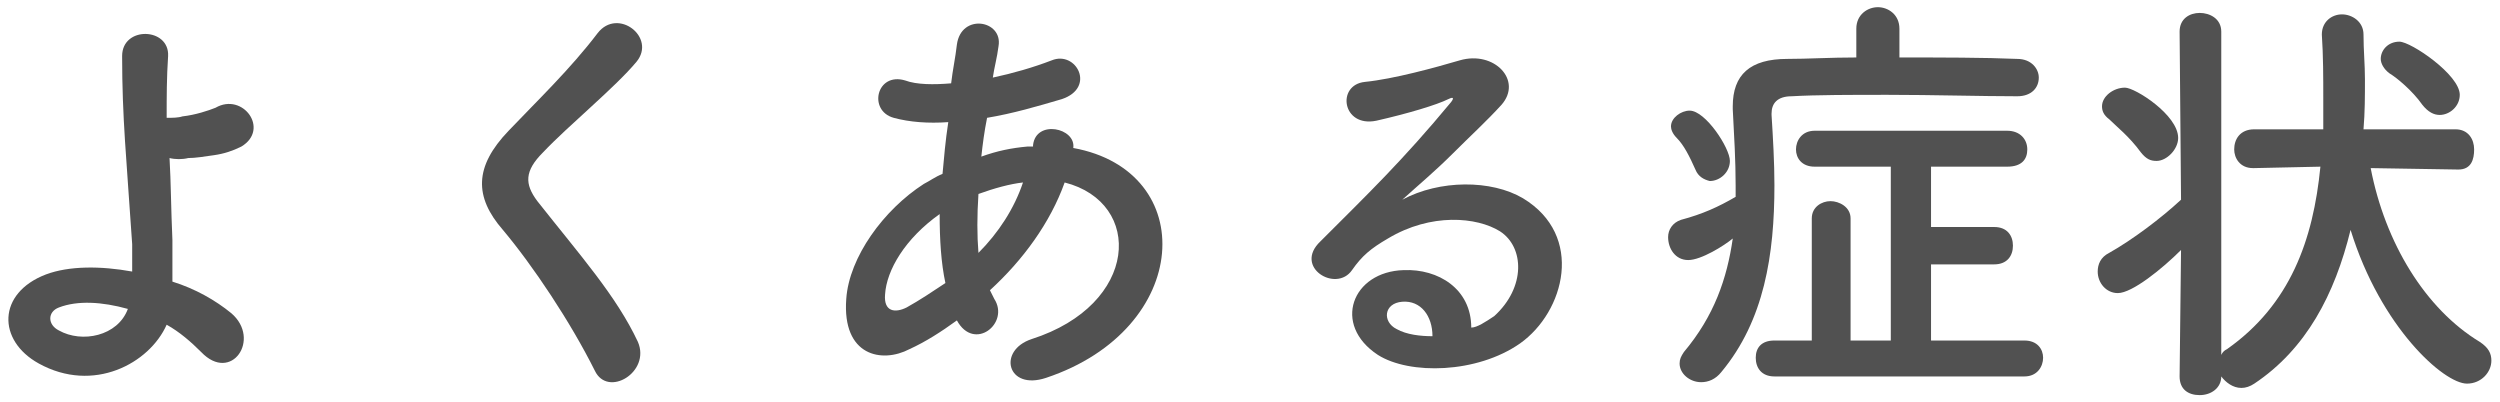
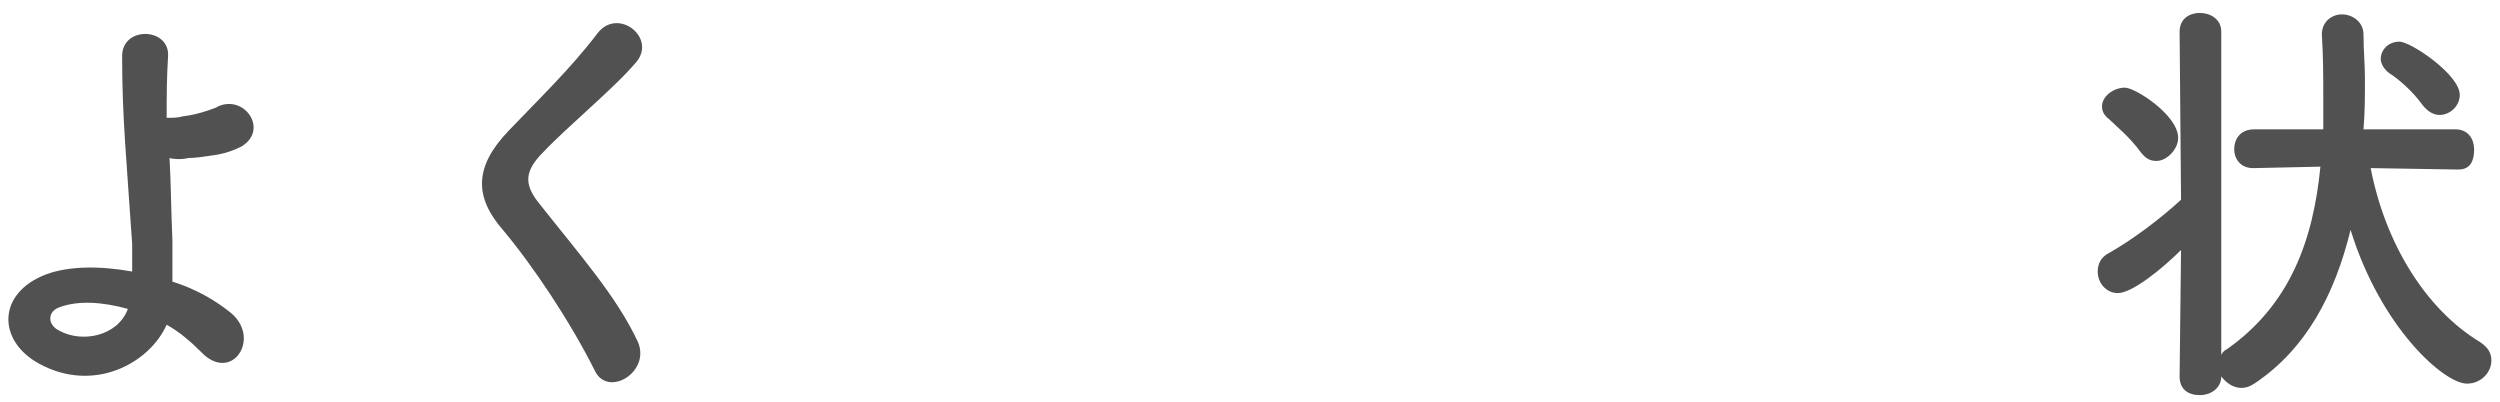
<svg xmlns="http://www.w3.org/2000/svg" version="1.1" id="Layer_2_00000100342761176517170820000001593741095063423628_" x="0px" y="0px" viewBox="0 0 174 28" style="enable-background:new 0 0 174 28;" xml:space="preserve">
  <style type="text/css">
	.st0{fill:#515151;}
</style>
  <g id="contents">
    <g>
      <path class="st0" d="M2.7,25.3c-2.9-1.6-2.9-4.9,0.5-6.2c1.6-0.6,3.8-0.6,6-0.2c0-0.7,0-1.3,0-1.9C8.8,11,8.5,8.2,8.5,3.9    c0-2.1,3.3-2,3.2,0c-0.1,1.5-0.1,2.8-0.1,4.3c0.4,0,0.8,0,1.1-0.1C13.6,8,14.5,7.7,15,7.5c1.9-1.1,3.8,1.5,1.8,2.7    c-0.6,0.3-1.2,0.5-1.9,0.6c-0.7,0.1-1.3,0.2-1.8,0.2c-0.4,0.1-0.9,0.1-1.3,0c0.1,1.7,0.1,3.5,0.2,5.7c0,0.7,0,1.8,0,2.9    c1.6,0.5,3,1.3,4.1,2.2c2.1,1.8,0,4.9-2.1,2.7c-0.7-0.7-1.5-1.4-2.4-1.9C10.4,25.3,6.5,27.4,2.7,25.3z M4.1,21.4    c-0.8,0.3-0.8,1.2,0,1.6c1.6,0.9,4.1,0.4,4.8-1.5C7.1,21,5.4,20.9,4.1,21.4z" />
      <path class="st0" d="M41.4,25.8c-1.7-3.4-4.3-7.3-6.4-9.8c-2-2.3-2-4.4,0.4-6.9c2-2.1,4.3-4.3,6.2-6.8c1.4-1.8,4.1,0.3,2.7,2    c-1.5,1.8-4.7,4.4-6.5,6.3c-1.3,1.3-1.3,2.2-0.4,3.4c3,3.8,5.5,6.6,7,9.8C45.3,25.9,42.3,27.7,41.4,25.8z" />
-       <path class="st0" d="M66.6,22.3c-1.1,0.8-2.2,1.5-3.3,2c-1.9,1-4.7,0.5-4.4-3.5c0.2-2.9,2.6-6.2,5.4-8c0.4-0.2,0.8-0.5,1.3-0.7    c0.1-1.1,0.2-2.3,0.4-3.6c-1.4,0.1-2.7,0-3.8-0.3C60.4,7.7,61,5,63,5.6c0.8,0.3,2,0.3,3.2,0.2c0.1-0.9,0.3-1.8,0.4-2.7    c0.3-2.2,3.2-1.7,2.9,0.1c-0.1,0.8-0.3,1.5-0.4,2.2c1.4-0.3,2.8-0.7,4.1-1.2c1.7-0.7,3.1,1.9,0.7,2.7c-1.7,0.5-3.4,1-5.2,1.3    c-0.2,1-0.3,1.8-0.4,2.7c1.1-0.4,2.1-0.6,3.2-0.7h0.4v-0.1c0.2-1.8,3-1.2,2.8,0.2c8.8,1.6,8.3,12.6-1.9,16c-2.7,0.9-3.4-1.9-1-2.7    c7.5-2.4,7.8-9.5,2.3-10.9c-1,2.8-2.9,5.4-5.2,7.5c0.1,0.2,0.2,0.4,0.3,0.6c1.1,1.7-1.4,3.7-2.6,1.5    C66.7,22.5,66.6,22.3,66.6,22.3z M65.4,14.9c-2.4,1.7-3.7,3.9-3.8,5.6c-0.1,1.2,0.7,1.3,1.5,0.9c0.9-0.5,1.8-1.1,2.7-1.7    C65.5,18.3,65.4,16.7,65.4,14.9z M71.2,12.7c-0.9,0.1-2,0.4-3.1,0.8C68,15,68,16.4,68.1,17.6C69.5,16.2,70.6,14.5,71.2,12.7    C71.3,12.7,71.2,12.7,71.2,12.7z" />
-       <path class="st0" d="M104,22c2.2-2,2.1-4.8,0.4-5.9c-1.6-1-4.8-1.3-7.8,0.5c-1.2,0.7-1.8,1.2-2.5,2.2c-1.1,1.6-4.1-0.2-2.2-2    c3.3-3.3,5.7-5.6,9.1-9.7c0.3-0.4,0-0.3-0.2-0.2c-0.8,0.4-2.8,1-5,1.5c-2.4,0.5-2.8-2.5-0.8-2.7c2-0.2,4.9-1,6.6-1.5    c2.4-0.7,4.4,1.4,2.9,3.1c-1,1.1-2.2,2.2-3.4,3.4s-2.4,2.2-3.5,3.2c2.6-1.4,6.2-1.4,8.4-0.1c4.3,2.6,2.9,7.9-0.2,10.1    c-3,2.1-7.7,2.2-9.9,0.8c-3.2-2.1-1.8-5.8,1.8-5.9c2.4-0.1,4.7,1.3,4.7,4C102.8,22.8,103.4,22.4,104,22L104,22z M97.6,21    c-1.3,0.1-1.4,1.4-0.4,1.9c0.7,0.4,1.7,0.5,2.5,0.5C99.7,22,98.9,20.9,97.6,21z" />
-       <path class="st0" d="M140.4,6.7c-2.5,0-5.9-0.1-9-0.1c-2.5,0-5,0-6.7,0.1c-1,0-1.4,0.5-1.4,1.2V8c0.1,1.6,0.2,3.3,0.2,4.9    c0,4.8-0.7,9.4-3.7,13c-0.4,0.5-0.9,0.7-1.4,0.7c-0.8,0-1.5-0.6-1.5-1.3c0-0.3,0.1-0.5,0.3-0.8c2.1-2.5,3-5.1,3.4-7.9    c-0.6,0.5-2.2,1.5-3.1,1.5s-1.4-0.8-1.4-1.6c0-0.5,0.3-1,0.9-1.2c1.5-0.4,2.6-0.9,3.8-1.6v-0.8c0-1.7-0.1-3.4-0.2-5.3V7.4    c0-2.2,1.2-3.3,3.8-3.3c1.4,0,3-0.1,4.8-0.1V2c0-1,0.8-1.5,1.5-1.5s1.5,0.5,1.5,1.5v2c2.9,0,5.9,0,8.2,0.1c1,0,1.5,0.7,1.5,1.3    C141.9,6.1,141.4,6.7,140.4,6.7L140.4,6.7L140.4,6.7z M118,11.8c-0.4-0.9-0.8-1.7-1.3-2.2c-0.3-0.3-0.4-0.6-0.4-0.8    c0-0.6,0.7-1.1,1.3-1.1c1.1,0,2.8,2.6,2.8,3.5c0,0.8-0.7,1.4-1.4,1.4C118.6,12.5,118.2,12.3,118,11.8z M123.5,26.2    c-0.9,0-1.3-0.6-1.3-1.3s0.4-1.2,1.3-1.2h2.6v-8.5c0-0.8,0.7-1.2,1.3-1.2s1.4,0.4,1.4,1.2v8.5h2.8V11.6h-5.3    c-0.9,0-1.3-0.6-1.3-1.2c0-0.6,0.4-1.3,1.3-1.3h13.4c0.9,0,1.4,0.6,1.4,1.3s-0.4,1.2-1.4,1.2h-5.3v4.2h4.4c0.9,0,1.3,0.6,1.3,1.3    c0,0.7-0.4,1.3-1.3,1.3h-4.4v5.3h6.5c0.9,0,1.3,0.6,1.3,1.2c0,0.6-0.4,1.3-1.3,1.3C140.8,26.2,123.5,26.2,123.5,26.2z" />
-       <path class="st0" d="M171.1,11.8l-6.1-0.1c1,5.2,3.8,9.8,7.6,12.1c0.6,0.4,0.8,0.8,0.8,1.3c0,0.8-0.7,1.6-1.7,1.6    c-1.6,0-6-3.9-8.1-10.7c-1.1,4.5-3.1,8.3-6.7,10.7c-0.3,0.2-0.6,0.3-0.9,0.3c-0.6,0-1.1-0.4-1.4-0.8v0c0,0.8-0.7,1.3-1.5,1.3    s-1.4-0.4-1.4-1.3l0.1-8.8c-1.3,1.3-3.4,3-4.4,3c-0.8,0-1.4-0.7-1.4-1.5c0-0.5,0.2-1,0.8-1.3c1.6-0.9,3.6-2.4,5-3.7l-0.1-11.7    c0-0.9,0.7-1.3,1.4-1.3s1.5,0.4,1.5,1.3v22.5c0.1-0.2,0.2-0.3,0.4-0.4c4.4-3.1,6-7.6,6.5-12.7l-4.6,0.1h-0.1    c-0.9,0-1.3-0.7-1.3-1.3c0-0.7,0.4-1.4,1.4-1.4h4.8c0-0.8,0-1.5,0-2.2c0-1.4,0-2.9-0.1-4.4V2.4c0-0.9,0.7-1.4,1.4-1.4    s1.5,0.5,1.5,1.4c0,1.1,0.1,2.1,0.1,3.1c0,1.2,0,2.3-0.1,3.5h6.4c0.9,0,1.3,0.7,1.3,1.4S172,11.8,171.1,11.8L171.1,11.8    L171.1,11.8z M149,10.6c-0.8-1.1-1.7-1.8-2.2-2.3c-0.4-0.3-0.5-0.6-0.5-0.9c0-0.7,0.8-1.3,1.6-1.3c0.7,0,3.7,1.9,3.7,3.5    c0,0.8-0.8,1.6-1.5,1.6C149.7,11.2,149.4,11.1,149,10.6z M168.6,7.3c-0.7-1-1.8-1.9-2.3-2.2c-0.4-0.3-0.6-0.7-0.6-1    c0-0.6,0.5-1.2,1.3-1.2c0.8,0,4.2,2.3,4.2,3.7c0,0.8-0.7,1.4-1.4,1.4C169.4,8,169,7.8,168.6,7.3L168.6,7.3z" />
+       <path class="st0" d="M171.1,11.8l-6.1-0.1c1,5.2,3.8,9.8,7.6,12.1c0.6,0.4,0.8,0.8,0.8,1.3c0,0.8-0.7,1.6-1.7,1.6    c-1.6,0-6-3.9-8.1-10.7c-1.1,4.5-3.1,8.3-6.7,10.7c-0.3,0.2-0.6,0.3-0.9,0.3c-0.6,0-1.1-0.4-1.4-0.8v0c0,0.8-0.7,1.3-1.5,1.3    s-1.4-0.4-1.4-1.3l0.1-8.8c-1.3,1.3-3.4,3-4.4,3c-0.8,0-1.4-0.7-1.4-1.5c0-0.5,0.2-1,0.8-1.3c1.6-0.9,3.6-2.4,5-3.7l-0.1-11.7    c0-0.9,0.7-1.3,1.4-1.3s1.5,0.4,1.5,1.3v22.5c0.1-0.2,0.2-0.3,0.4-0.4c4.4-3.1,6-7.6,6.5-12.7l-4.6,0.1h-0.1    c-0.9,0-1.3-0.7-1.3-1.3c0-0.7,0.4-1.4,1.4-1.4h4.8c0-0.8,0-1.5,0-2.2c0-1.4,0-2.9-0.1-4.4V2.4c0-0.9,0.7-1.4,1.4-1.4    s1.5,0.5,1.5,1.4c0,1.1,0.1,2.1,0.1,3.1c0,1.2,0,2.3-0.1,3.5h6.4c0.9,0,1.3,0.7,1.3,1.4S172,11.8,171.1,11.8L171.1,11.8    L171.1,11.8z M149,10.6c-0.8-1.1-1.7-1.8-2.2-2.3c-0.4-0.3-0.5-0.6-0.5-0.9c0-0.7,0.8-1.3,1.6-1.3c0.7,0,3.7,1.9,3.7,3.5    c0,0.8-0.8,1.6-1.5,1.6C149.7,11.2,149.4,11.1,149,10.6z M168.6,7.3c-0.7-1-1.8-1.9-2.3-2.2c-0.4-0.3-0.6-0.7-0.6-1    c0-0.6,0.5-1.2,1.3-1.2c0.8,0,4.2,2.3,4.2,3.7c0,0.8-0.7,1.4-1.4,1.4C169.4,8,169,7.8,168.6,7.3z" />
    </g>
  </g>
</svg>